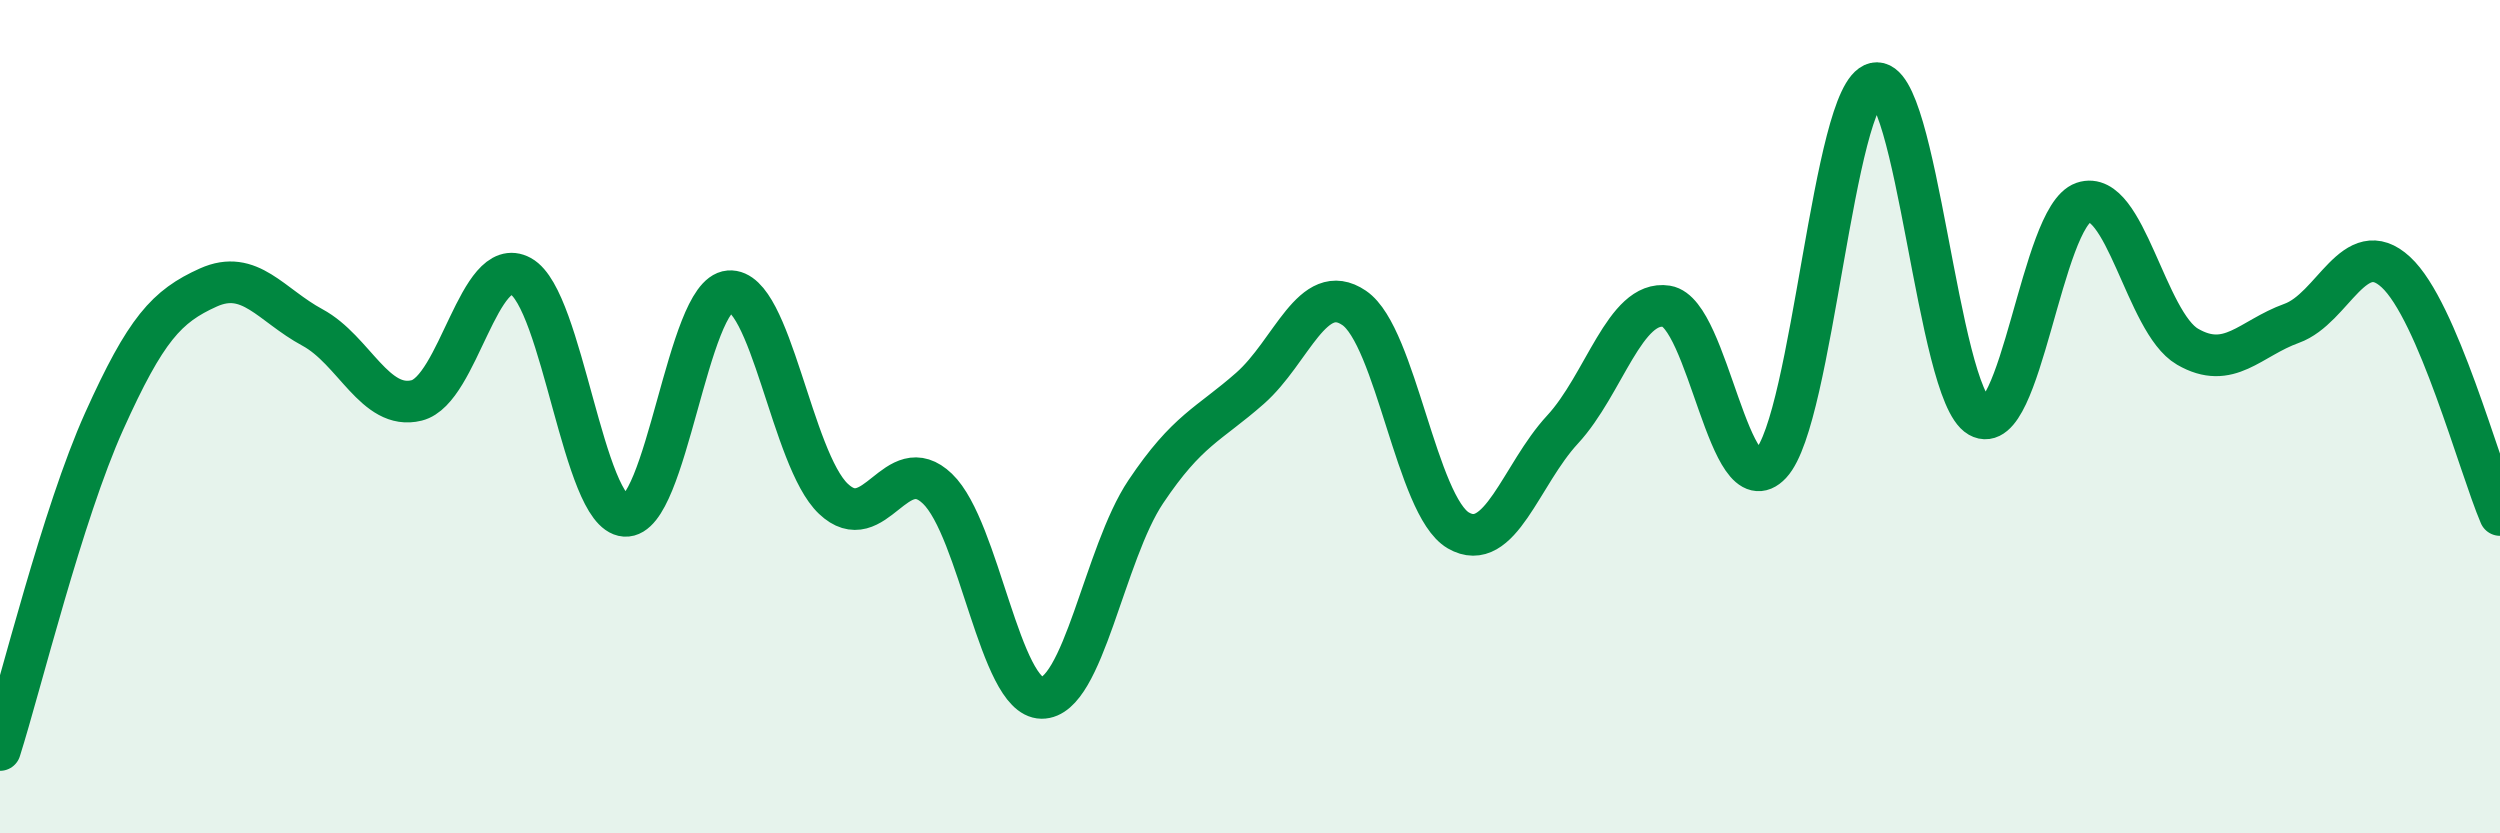
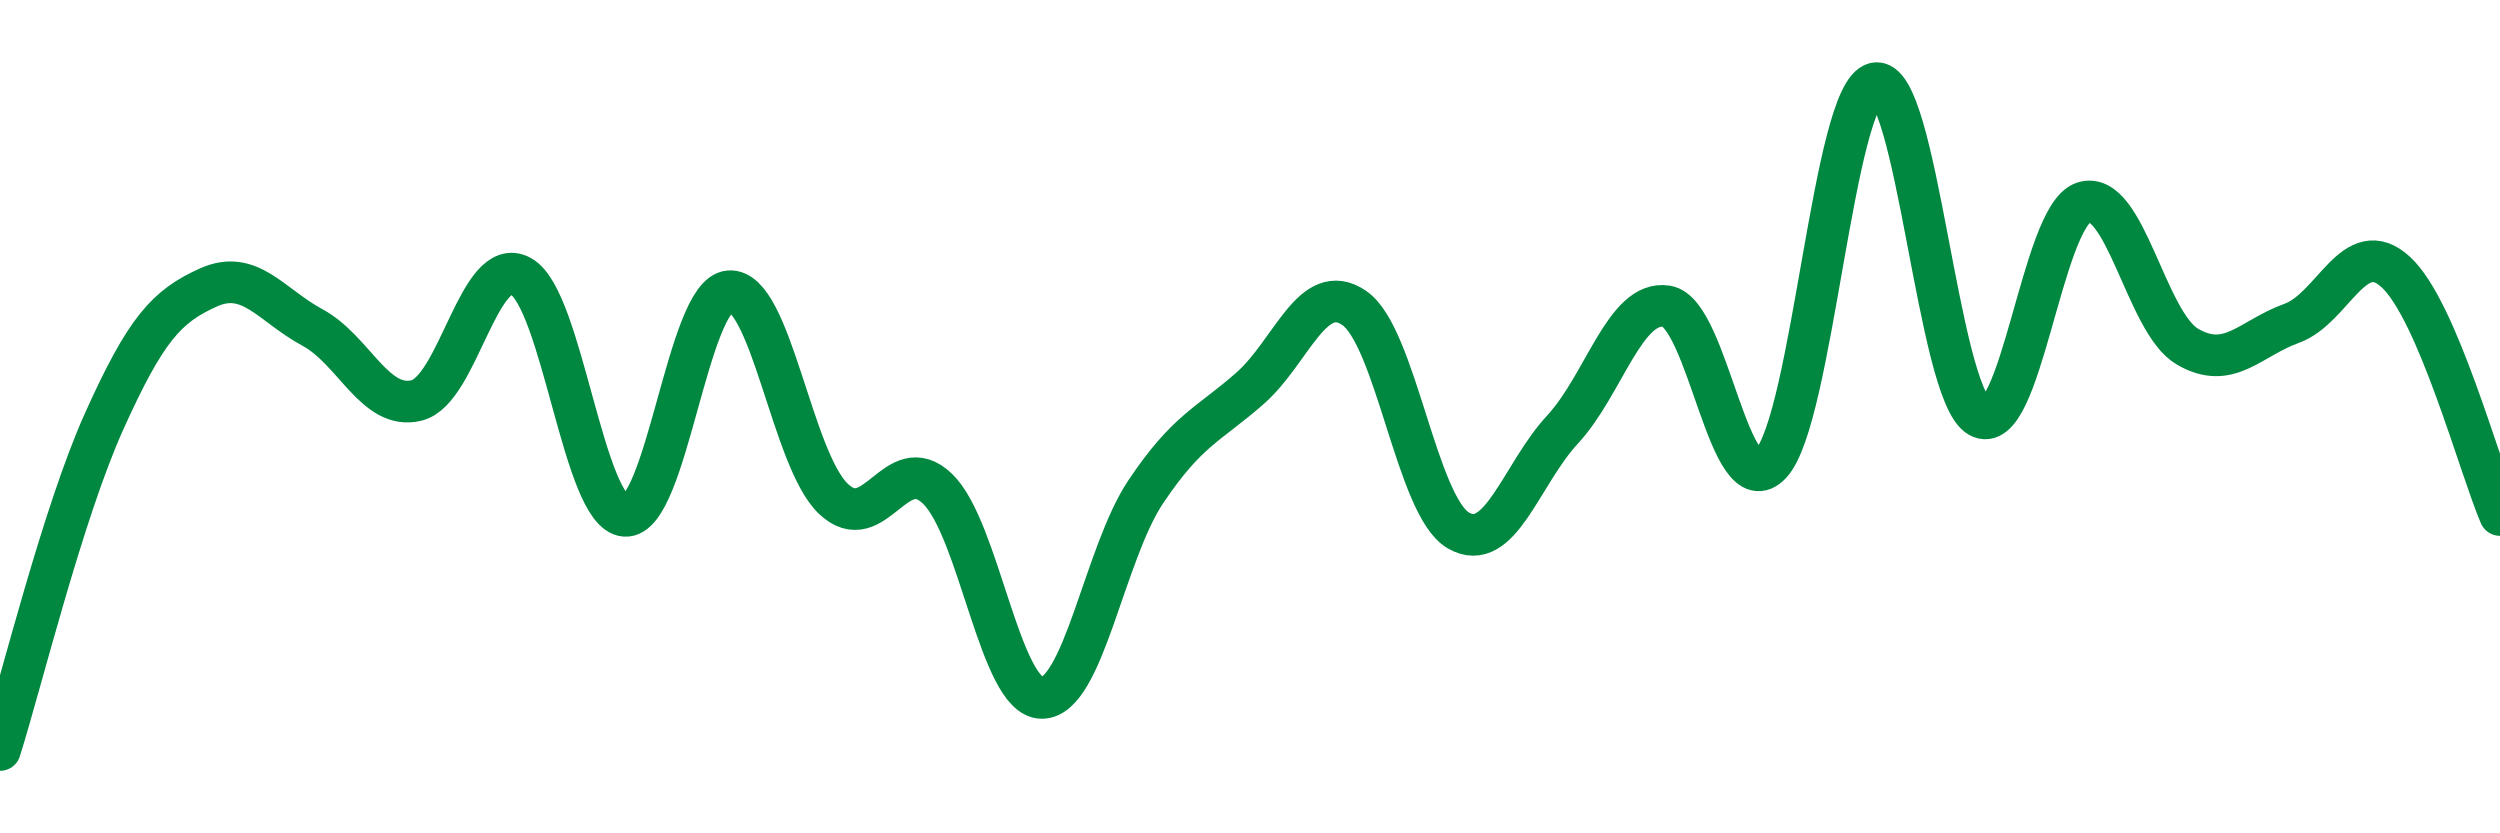
<svg xmlns="http://www.w3.org/2000/svg" width="60" height="20" viewBox="0 0 60 20">
-   <path d="M 0,18 C 0.5,16.42 1.5,12.33 2.5,10.11 C 3.5,7.89 4,7.35 5,6.9 C 6,6.45 6.5,7.32 7.5,7.86 C 8.5,8.4 9,9.86 10,9.61 C 11,9.36 11.5,6.08 12.5,6.63 C 13.5,7.18 14,12.31 15,12.38 C 16,12.45 16.5,7.07 17.5,6.99 C 18.5,6.91 19,11.02 20,11.97 C 21,12.92 21.5,10.77 22.5,11.73 C 23.5,12.69 24,16.74 25,16.75 C 26,16.76 26.5,13.29 27.5,11.8 C 28.5,10.31 29,10.2 30,9.32 C 31,8.44 31.5,6.71 32.5,7.39 C 33.5,8.07 34,12.15 35,12.73 C 36,13.31 36.5,11.39 37.5,10.31 C 38.5,9.23 39,7.19 40,7.35 C 41,7.51 41.5,12.2 42.5,11.13 C 43.5,10.06 44,2.23 45,2 C 46,1.77 46.5,9.43 47.5,10 C 48.5,10.57 49,5.2 50,4.86 C 51,4.52 51.5,7.74 52.5,8.32 C 53.5,8.9 54,8.12 55,7.76 C 56,7.4 56.5,5.61 57.5,6.53 C 58.5,7.45 59.5,11.19 60,12.36L60 20L0 20Z" fill="#008740" opacity="0.1" stroke-linecap="round" stroke-linejoin="round" />
  <path d="M 0,18 C 0.5,16.42 1.5,12.33 2.5,10.11 C 3.5,7.89 4,7.35 5,6.9 C 6,6.45 6.5,7.32 7.5,7.86 C 8.5,8.4 9,9.86 10,9.61 C 11,9.36 11.5,6.08 12.5,6.63 C 13.5,7.18 14,12.31 15,12.38 C 16,12.45 16.5,7.07 17.5,6.99 C 18.5,6.91 19,11.02 20,11.97 C 21,12.92 21.5,10.77 22.5,11.73 C 23.5,12.69 24,16.74 25,16.75 C 26,16.76 26.5,13.29 27.5,11.8 C 28.5,10.31 29,10.2 30,9.32 C 31,8.44 31.5,6.71 32.5,7.39 C 33.5,8.07 34,12.15 35,12.73 C 36,13.31 36.5,11.39 37.5,10.31 C 38.5,9.23 39,7.19 40,7.35 C 41,7.51 41.5,12.2 42.5,11.13 C 43.5,10.06 44,2.23 45,2 C 46,1.77 46.5,9.43 47.5,10 C 48.5,10.57 49,5.2 50,4.86 C 51,4.52 51.5,7.74 52.5,8.32 C 53.5,8.9 54,8.12 55,7.76 C 56,7.4 56.5,5.61 57.5,6.53 C 58.5,7.45 59.5,11.19 60,12.36" stroke="#008740" stroke-width="1" fill="none" stroke-linecap="round" stroke-linejoin="round" />
</svg>